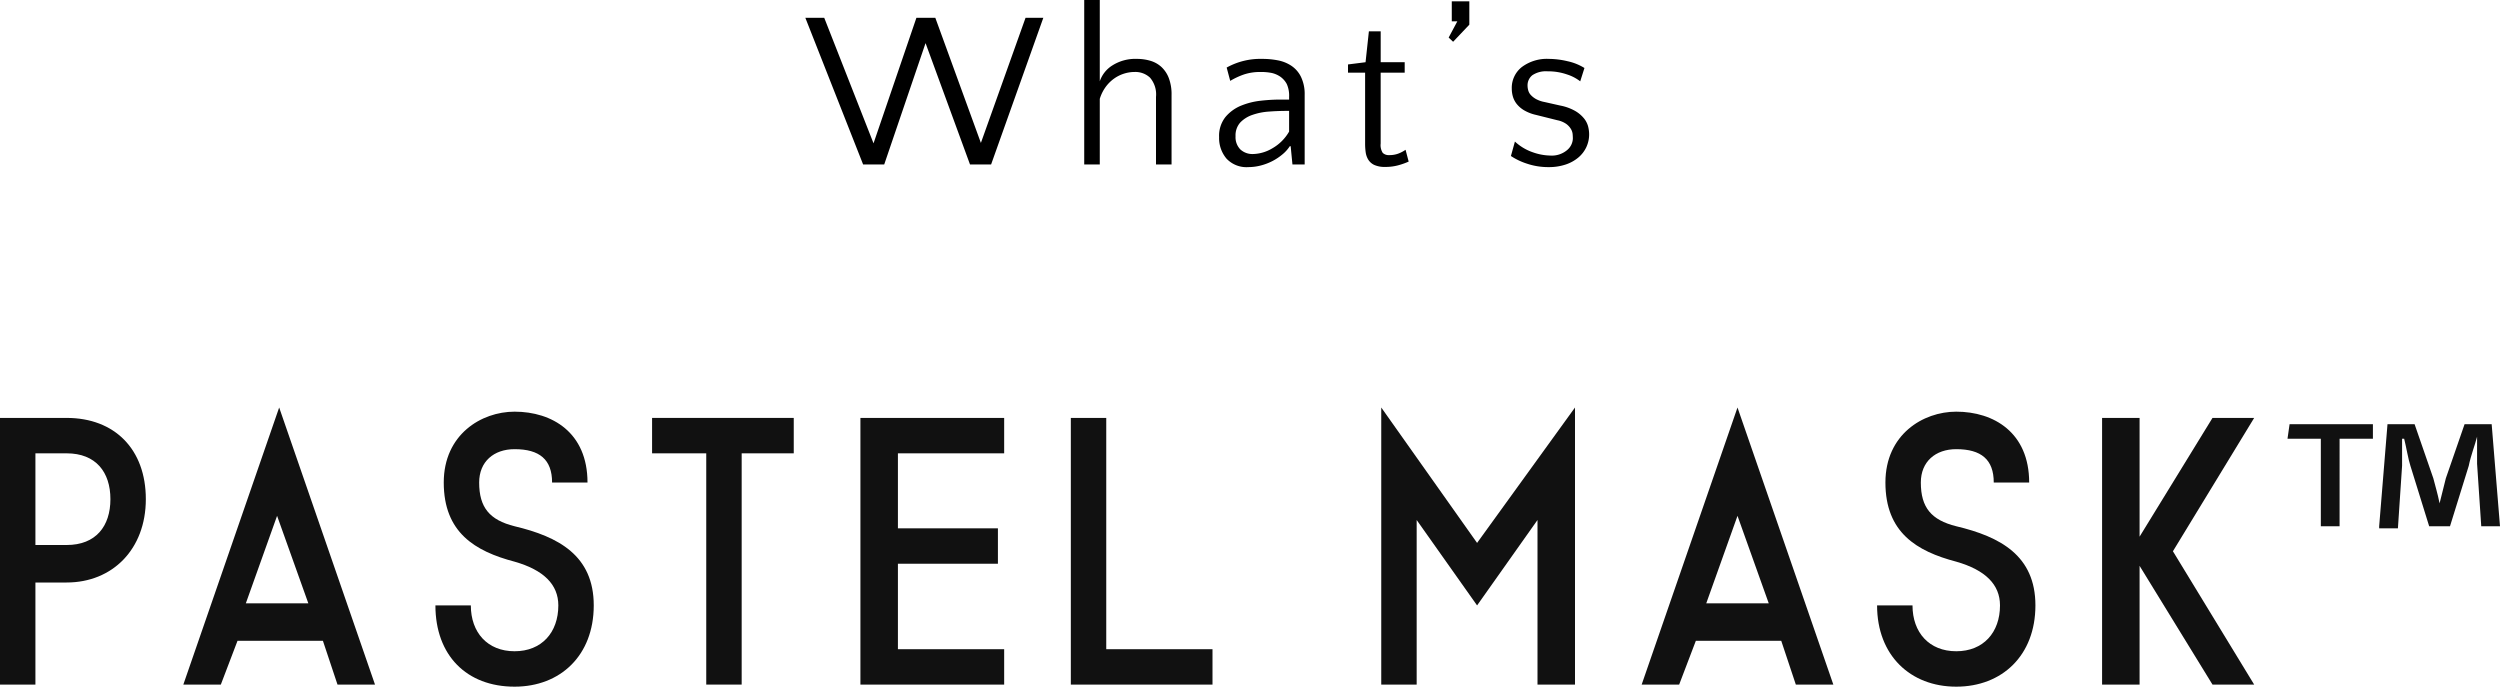
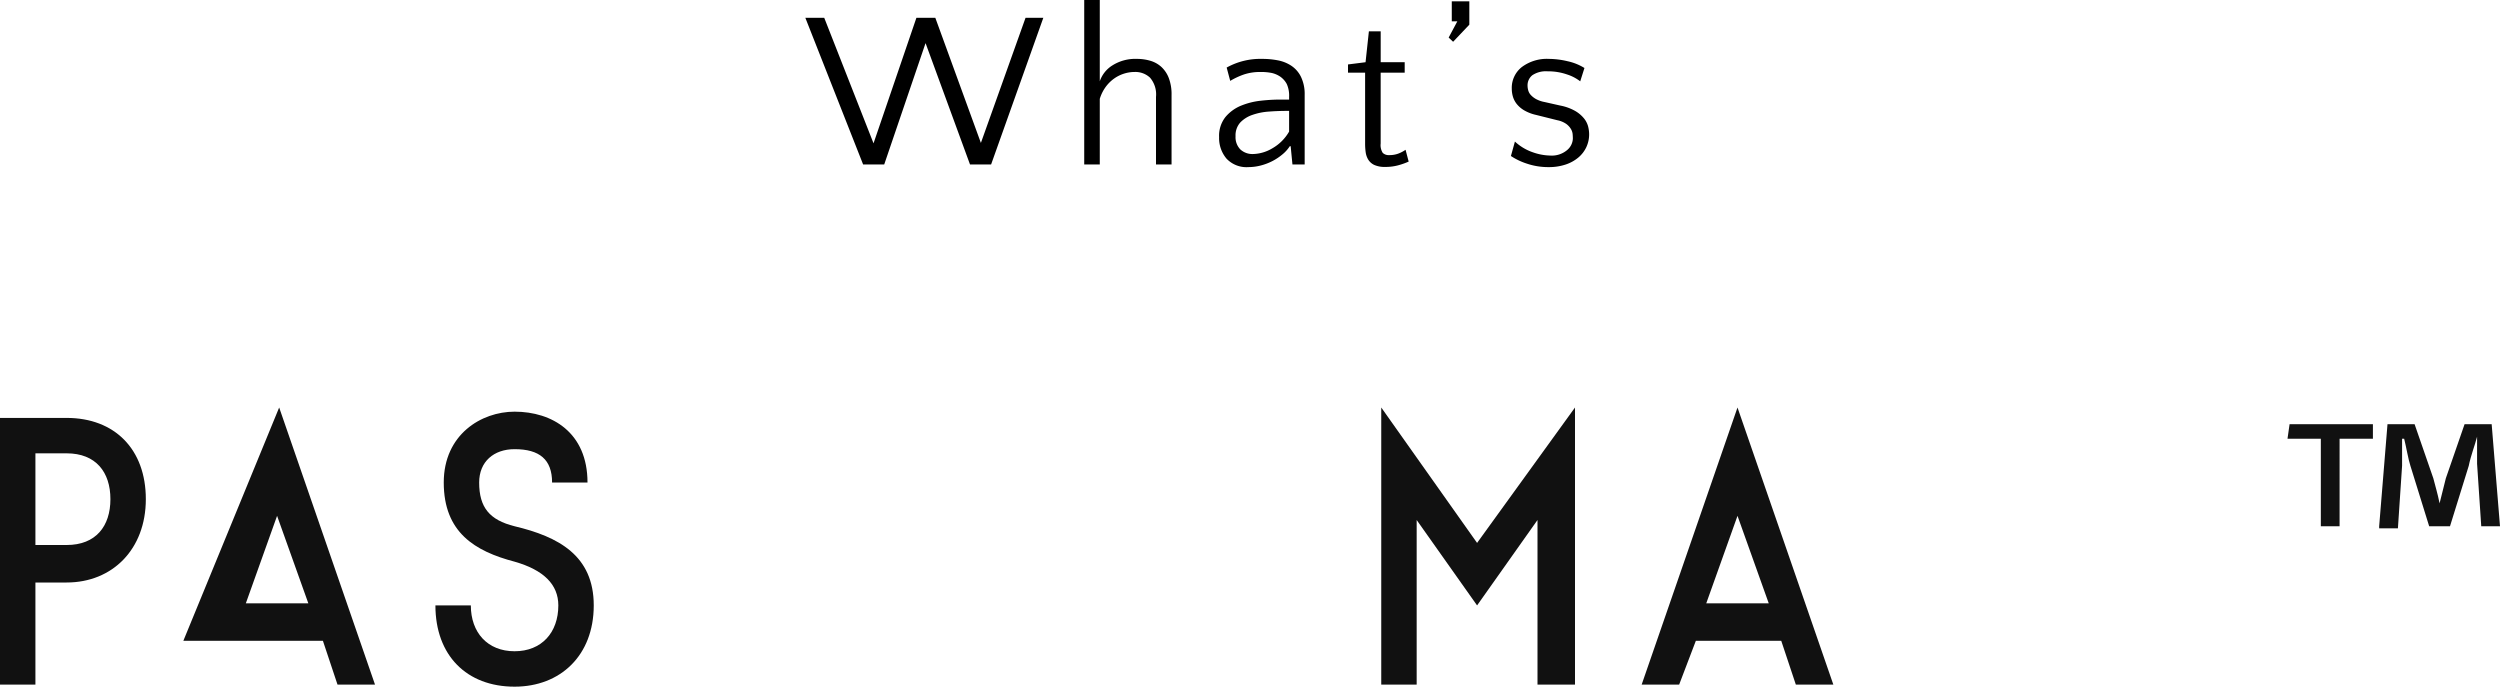
<svg xmlns="http://www.w3.org/2000/svg" width="360" height="98.88" viewBox="0 0 360 98.88">
  <defs>
    <clipPath id="clip-path">
      <rect id="長方形_1280" data-name="長方形 1280" width="360" height="40.2" fill="none" />
    </clipPath>
  </defs>
  <g id="whats" transform="translate(-202 -3133.32)">
    <path id="パス_795" data-name="パス 795" d="M17.28-17.472,11.328,0H8.288L-.032-21.12h2.72l7.1,18.08,6.176-18.08h2.72L25.248-3.1,31.68-21.12h2.56L26.72,0H23.68ZM50.464,0V-9.728A3.692,3.692,0,0,0,49.6-12.5a3.086,3.086,0,0,0-2.208-.816,5.074,5.074,0,0,0-1.584.256,5.107,5.107,0,0,0-1.456.752,5.349,5.349,0,0,0-1.184,1.216,5.773,5.773,0,0,0-.8,1.648V0h-2.24V-23.68h2.24v11.712a4.311,4.311,0,0,1,1.808-2.288,6.168,6.168,0,0,1,3.536-.944,6.74,6.74,0,0,1,1.936.272,4.052,4.052,0,0,1,1.584.88,4.265,4.265,0,0,1,1.072,1.6,6.519,6.519,0,0,1,.4,2.432V0ZM70.112,0l-.256-2.624h-.128A5.1,5.1,0,0,1,68.7-1.472a7.923,7.923,0,0,1-1.424.96,7.886,7.886,0,0,1-1.7.656,7.082,7.082,0,0,1-1.808.24A3.943,3.943,0,0,1,60.608-.848a4.578,4.578,0,0,1-1.056-3.088,4.336,4.336,0,0,1,.928-2.912A5.8,5.8,0,0,1,62.752-8.48a10.5,10.5,0,0,1,2.832-.7,24.775,24.775,0,0,1,2.608-.16h1.44v-.384a4.088,4.088,0,0,0-.336-1.856,3.056,3.056,0,0,0-.976-1.088,3.643,3.643,0,0,0-1.168-.5,7.594,7.594,0,0,0-1.648-.144,7.278,7.278,0,0,0-2.368.352,10.456,10.456,0,0,0-1.984.928l-.512-1.92A10.005,10.005,0,0,1,65.76-15.2a11.578,11.578,0,0,1,2.24.208,5.312,5.312,0,0,1,1.856.72,4.055,4.055,0,0,1,1.472,1.632,5.691,5.691,0,0,1,.544,2.624V0ZM64.448-1.5a5.688,5.688,0,0,0,2.784-.832,6.475,6.475,0,0,0,2.4-2.4V-7.712h-.288q-1.312,0-2.624.1a9,9,0,0,0-2.384.48,4.335,4.335,0,0,0-1.744,1.1,2.77,2.77,0,0,0-.672,1.968,2.508,2.508,0,0,0,.688,1.9A2.556,2.556,0,0,0,64.448-1.5ZM80.576-13.216H78.112V-14.4l2.528-.32.48-4.448h1.7v4.448h3.456v1.5H82.816V-3.008a2.057,2.057,0,0,0,.3,1.344,1.247,1.247,0,0,0,.944.32,3.6,3.6,0,0,0,1.312-.224A4.656,4.656,0,0,0,86.4-2.112l.448,1.7A9.976,9.976,0,0,1,85.424.1a6.913,6.913,0,0,1-1.936.256,3.637,3.637,0,0,1-1.6-.288A2.035,2.035,0,0,1,81.024-.7a2.784,2.784,0,0,1-.368-1.072,8.714,8.714,0,0,1-.08-1.168Zm12.032-5.056,1.248-2.336h-.8v-2.88h2.528v3.36l-2.336,2.464Zm14.272,4.864a3.526,3.526,0,0,0-2.224.56,1.856,1.856,0,0,0-.688,1.52,2.554,2.554,0,0,0,.1.672,1.619,1.619,0,0,0,.368.656,3.046,3.046,0,0,0,.736.576,4.12,4.12,0,0,0,1.232.432l2.272.512a7.015,7.015,0,0,1,2.16.784A4.609,4.609,0,0,1,112.1-6.624a3.108,3.108,0,0,1,.592,1.168,4.687,4.687,0,0,1,.144,1.1,4.364,4.364,0,0,1-.4,1.856,4.369,4.369,0,0,1-1.152,1.5A5.544,5.544,0,0,1,109.44.016a7.56,7.56,0,0,1-2.432.368,9.571,9.571,0,0,1-3.136-.5,9.292,9.292,0,0,1-2.3-1.1l.576-2.08A7.2,7.2,0,0,0,104.7-1.76a7.934,7.934,0,0,0,2.528.48,3.419,3.419,0,0,0,2.432-.784,2.272,2.272,0,0,0,.832-1.648q0-.288-.032-.656a1.8,1.8,0,0,0-.256-.752,2.484,2.484,0,0,0-.672-.72,3.425,3.425,0,0,0-1.28-.528l-3.072-.768a5.959,5.959,0,0,1-1.728-.672A3.93,3.93,0,0,1,102.4-8.72a3.116,3.116,0,0,1-.544-1.056,4.115,4.115,0,0,1-.16-1.136,3.8,3.8,0,0,1,1.456-3.12A6.033,6.033,0,0,1,107.04-15.2a11.869,11.869,0,0,1,2.688.336,7.679,7.679,0,0,1,2.432.976l-.608,1.92a6.132,6.132,0,0,0-1.9-.992A8.233,8.233,0,0,0,106.88-13.408Z" transform="translate(318 3157)" />
    <g id="グループ_1317" data-name="グループ 1317" transform="translate(202 3192)">
      <g id="グループ_1316" data-name="グループ 1316" transform="translate(0 0)" clip-path="url(#clip-path)">
        <path id="パス_720" data-name="パス 720" d="M0,.5H9.6C16.5.5,21,5,21,12.2s-4.8,12-11.4,12H5.1V38.9H0ZM5.1,5.6V18.8H9.6c4.2,0,6.3-2.7,6.3-6.6S13.8,5.6,9.6,5.6H5.1" transform="translate(0 1)" fill="#111" />
-         <path id="パス_721" data-name="パス 721" d="M22.6,0,36.4,39.9H31l-2.1-6.3H16.6l-2.4,6.3H8.8Zm4.2,28.2L22.3,15.6,17.8,28.2Z" transform="translate(17.6 0)" fill="#111" />
+         <path id="パス_721" data-name="パス 721" d="M22.6,0,36.4,39.9H31l-2.1-6.3H16.6H8.8Zm4.2,28.2L22.3,15.6,17.8,28.2Z" transform="translate(17.6 0)" fill="#111" />
        <path id="パス_722" data-name="パス 722" d="M38.6,28.1q0-4.5-6.3-6.3c-5.7-1.5-10.2-4.2-10.2-11.4C22.1,3.5,27.5.2,32.3.2c5.4,0,10.5,3,10.5,10.2H37.7c0-3.3-1.8-4.8-5.4-4.8-3,0-5.1,1.8-5.1,4.8,0,3.6,1.5,5.4,5.1,6.3,6.3,1.5,11.4,4.2,11.4,11.4S38.9,39.8,32.3,39.8c-6.9,0-11.4-4.5-11.4-11.7H26c0,3.9,2.4,6.6,6.3,6.6s6.3-2.7,6.3-6.6" transform="translate(41.8 0.4)" fill="#111" />
-         <path id="パス_723" data-name="パス 723" d="M39.1,38.9V5.6H31.3V.5H51.7V5.6H44.2V38.9Z" transform="translate(62.6 1)" fill="#111" />
-         <path id="パス_724" data-name="パス 724" d="M41.3,38.9V.5H62V5.6H46.7V16.4H61.1v5.1H46.7V33.8H62v5.1Z" transform="translate(82.6 1)" fill="#111" />
-         <path id="パス_725" data-name="パス 725" d="M56.5.5V33.8H71.8v5.1H51.4V.5Z" transform="translate(102.8 1)" fill="#111" />
        <path id="パス_726" data-name="パス 726" d="M80.1,19.5,94.2,0V39.9H88.8V16.2L80.1,28.5,71.4,16.2V39.9H66.3V0Z" transform="translate(132.6 0)" fill="#111" />
        <path id="パス_727" data-name="パス 727" d="M92.6,0l13.8,39.9H101l-2.1-6.3H86.6l-2.4,6.3H78.8Zm4.5,28.2L92.6,15.6,88.1,28.2Z" transform="translate(157.6 0)" fill="#111" />
-         <path id="パス_728" data-name="パス 728" d="M107.8,28.1q0-4.5-6.3-6.3c-5.7-1.5-10.2-4.2-10.2-11.4C91.3,3.5,96.7.2,101.5.2c5.4,0,10.5,3,10.5,10.2h-5.1c0-3.3-1.8-4.8-5.4-4.8-3,0-5.1,1.8-5.1,4.8,0,3.6,1.5,5.4,5.1,6.3,6.3,1.5,11.4,4.2,11.4,11.4s-4.8,11.7-11.4,11.7S90.1,35.3,90.1,28.1h5.1c0,3.9,2.4,6.6,6.3,6.6s6.3-2.7,6.3-6.6" transform="translate(180.2 0.4)" fill="#111" />
-         <path id="パス_729" data-name="パス 729" d="M100.9.5h5.4V17.6L116.8.5h6L111.1,19.7l11.7,19.2h-6L106.3,21.8V38.9h-5.4Z" transform="translate(201.8 1)" fill="#111" />
        <path id="パス_730" data-name="パス 730" d="M110.1.8h12V2.9h-4.8V15.5h-2.7V2.9h-4.8ZM123,15.5,124.2.8h3.9l2.7,7.8c.3,1.2.6,2.1.9,3.6l.9-3.6L135.3.8h3.9l1.2,14.7h-2.7l-.6-9V2.6c-.3,1.2-.9,2.7-1.2,4.2l-2.7,8.7h-3l-2.7-8.7c-.3-.9-.6-2.7-.9-3.9h-.3V6.8l-.6,9H123Z" transform="translate(219.6 1.6)" fill="#111" />
      </g>
    </g>
  </g>
</svg>